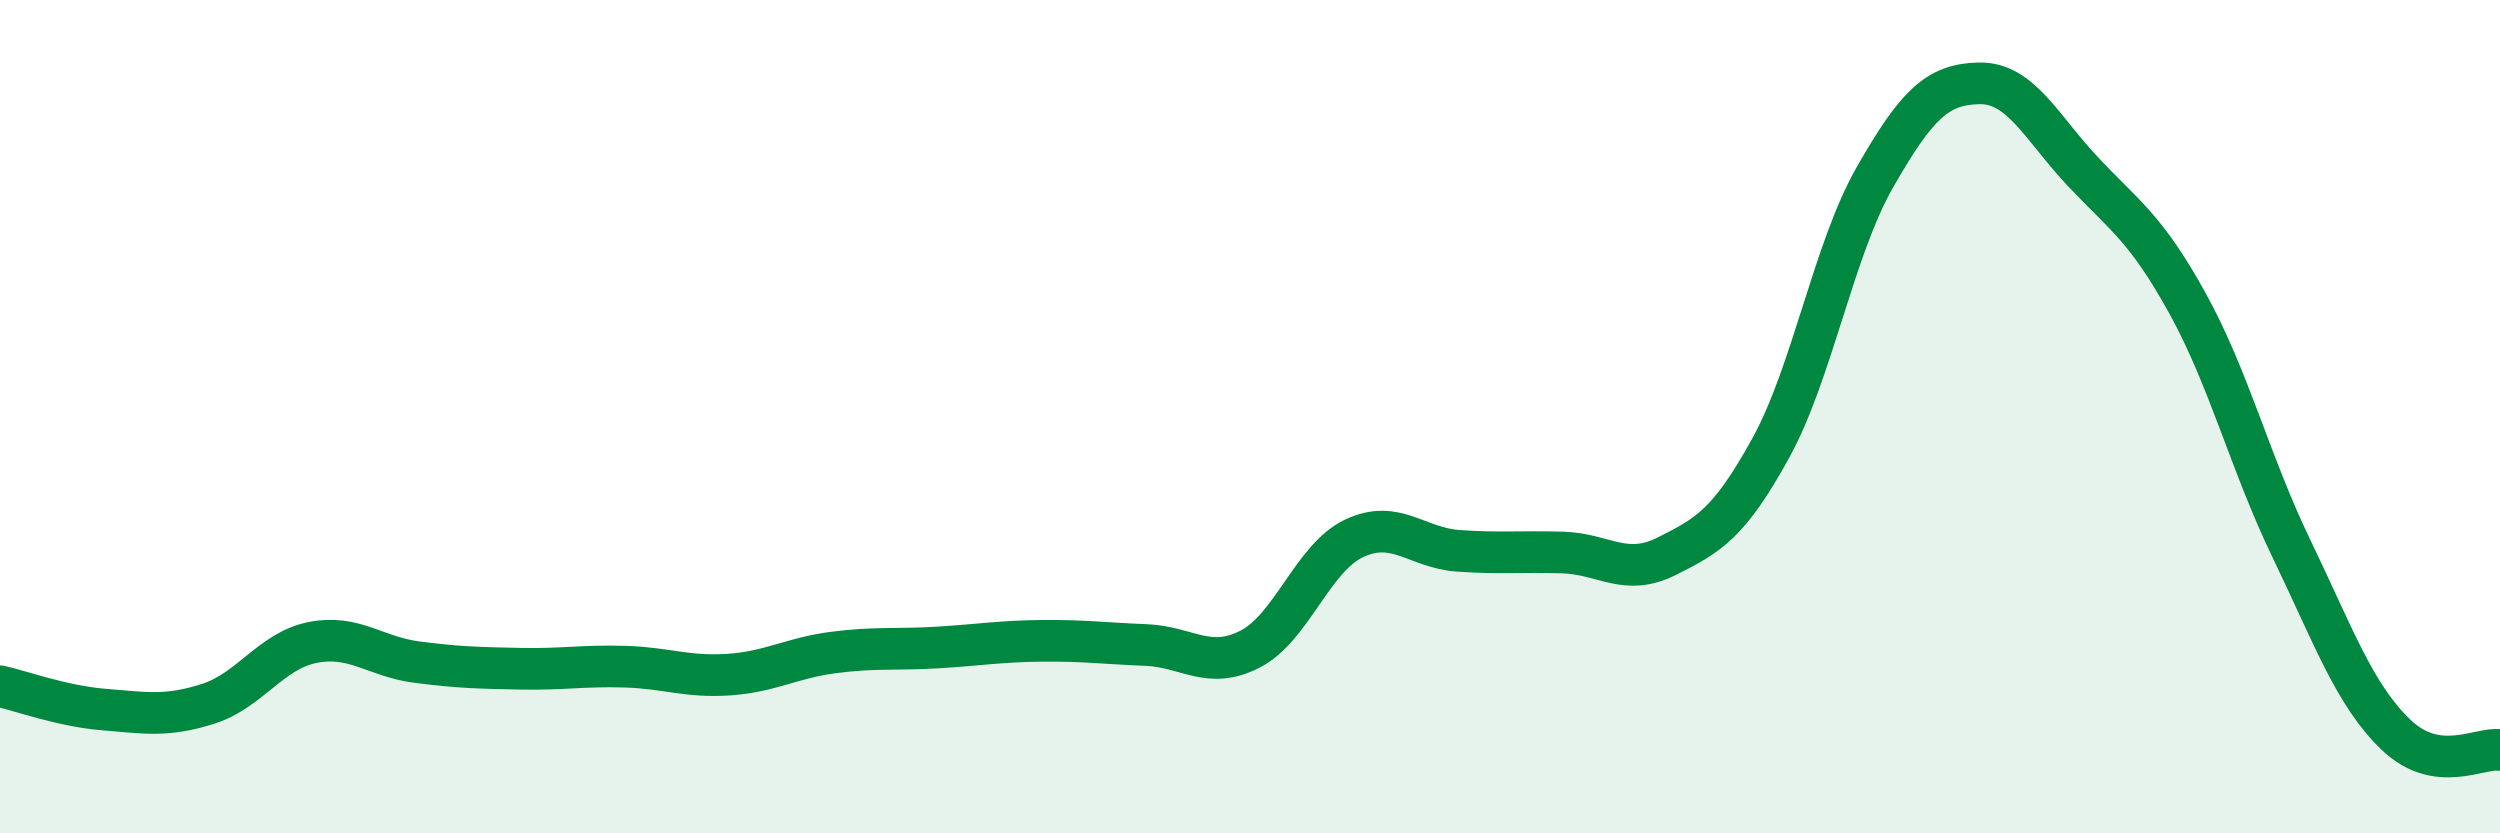
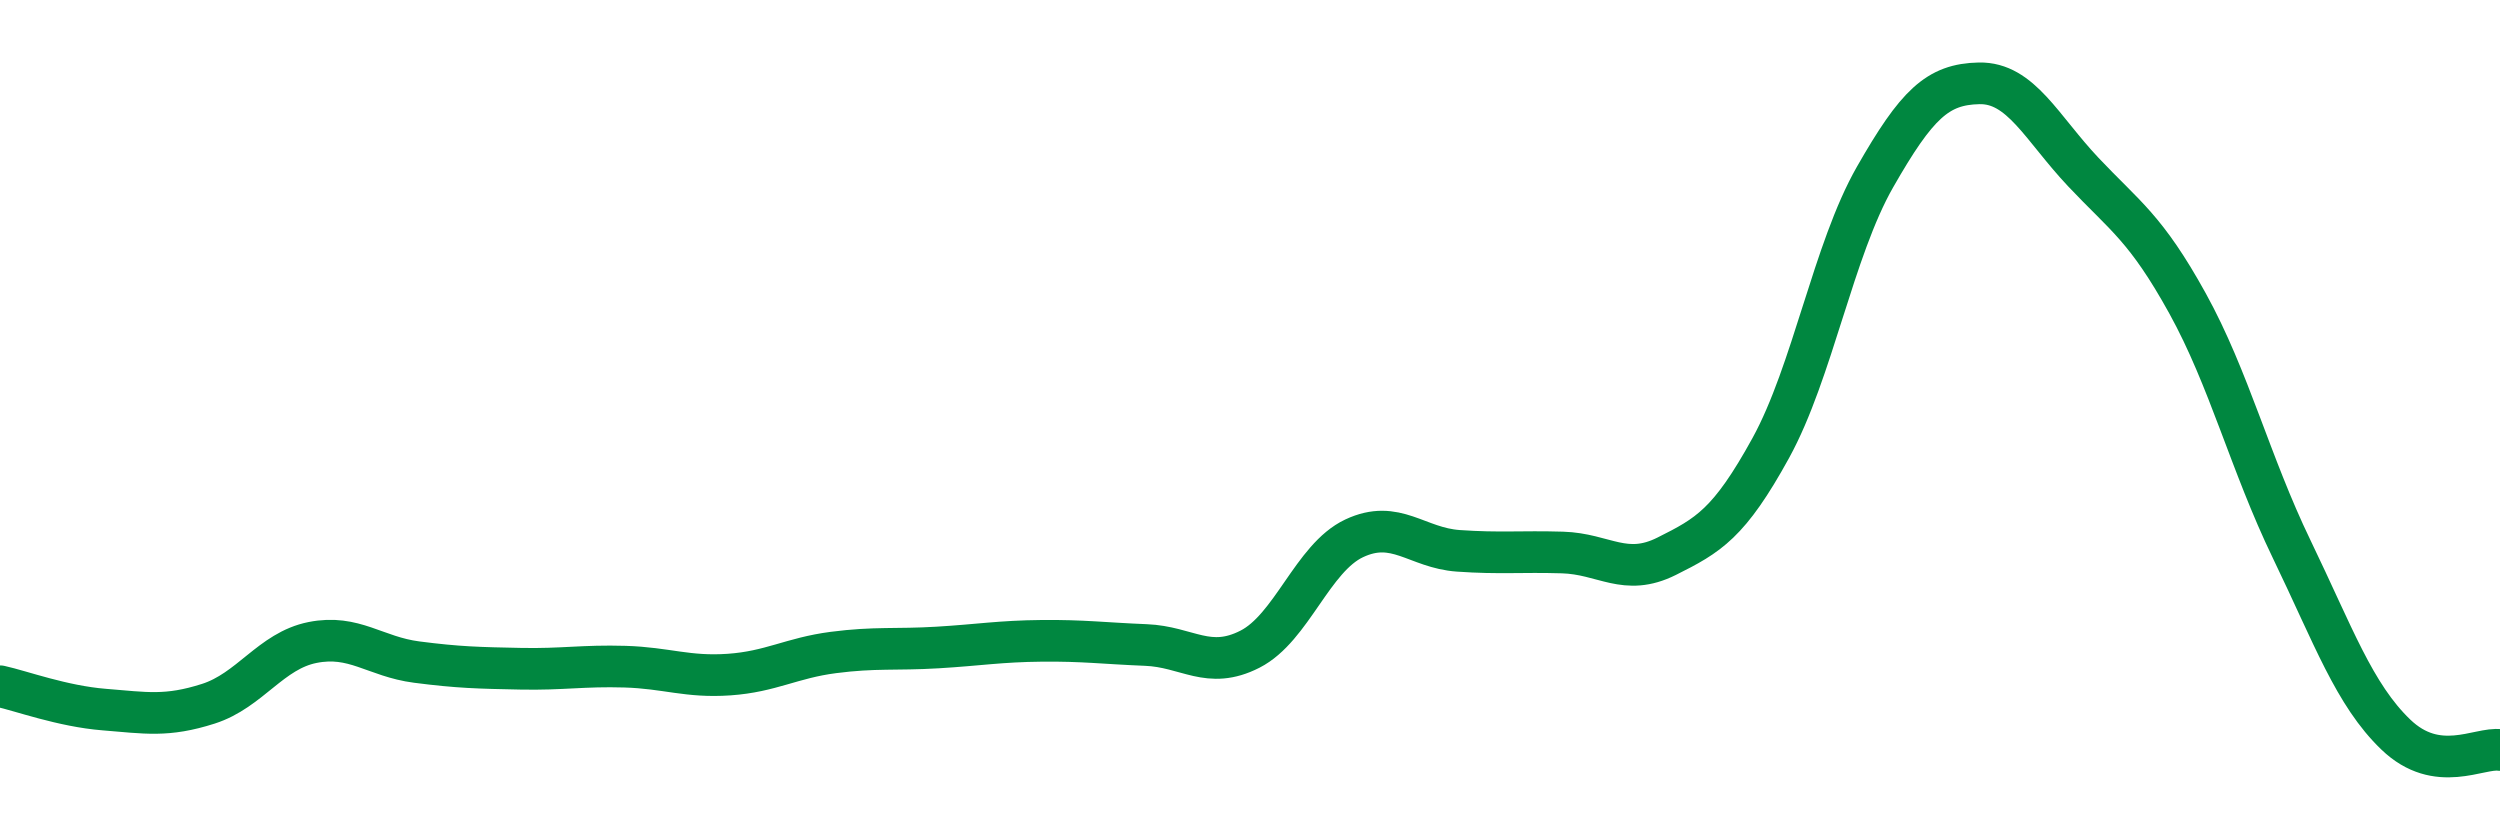
<svg xmlns="http://www.w3.org/2000/svg" width="60" height="20" viewBox="0 0 60 20">
-   <path d="M 0,16.47 C 0.5,16.58 1.5,16.95 2.5,17.03 C 3.5,17.11 4,17.21 5,16.89 C 6,16.57 6.5,15.62 7.5,15.42 C 8.5,15.22 9,15.76 10,15.89 C 11,16.02 11.5,16.03 12.5,16.05 C 13.5,16.07 14,15.97 15,16 C 16,16.03 16.5,16.26 17.5,16.19 C 18.5,16.12 19,15.79 20,15.66 C 21,15.53 21.5,15.6 22.5,15.54 C 23.5,15.48 24,15.39 25,15.38 C 26,15.37 26.5,15.44 27.5,15.48 C 28.5,15.52 29,16.09 30,15.58 C 31,15.07 31.5,13.39 32.5,12.92 C 33.5,12.45 34,13.15 35,13.22 C 36,13.29 36.5,13.23 37.5,13.26 C 38.5,13.29 39,13.85 40,13.35 C 41,12.85 41.5,12.57 42.5,10.75 C 43.5,8.93 44,6 45,4.25 C 46,2.5 46.5,2.02 47.5,2 C 48.5,1.98 49,3.07 50,4.13 C 51,5.19 51.5,5.47 52.5,7.28 C 53.5,9.09 54,11.11 55,13.18 C 56,15.25 56.5,16.67 57.5,17.63 C 58.5,18.59 59.5,17.93 60,18L60 20L0 20Z" fill="#008740" opacity="0.1" stroke-linecap="round" stroke-linejoin="round" />
  <path d="M 0,16.47 C 0.5,16.58 1.5,16.95 2.5,17.03 C 3.5,17.11 4,17.21 5,16.89 C 6,16.57 6.5,15.62 7.5,15.42 C 8.5,15.22 9,15.76 10,15.89 C 11,16.02 11.5,16.03 12.5,16.05 C 13.5,16.07 14,15.97 15,16 C 16,16.03 16.5,16.26 17.5,16.19 C 18.5,16.12 19,15.79 20,15.66 C 21,15.53 21.5,15.6 22.5,15.54 C 23.5,15.48 24,15.39 25,15.38 C 26,15.37 26.5,15.44 27.5,15.48 C 28.5,15.52 29,16.09 30,15.58 C 31,15.07 31.5,13.39 32.5,12.92 C 33.5,12.45 34,13.15 35,13.22 C 36,13.29 36.5,13.23 37.5,13.26 C 38.5,13.29 39,13.85 40,13.35 C 41,12.85 41.5,12.57 42.5,10.75 C 43.5,8.93 44,6 45,4.25 C 46,2.5 46.5,2.02 47.5,2 C 48.5,1.98 49,3.07 50,4.13 C 51,5.19 51.5,5.47 52.5,7.28 C 53.5,9.09 54,11.11 55,13.18 C 56,15.25 56.5,16.67 57.5,17.63 C 58.5,18.59 59.5,17.93 60,18" stroke="#008740" stroke-width="1" fill="none" stroke-linecap="round" stroke-linejoin="round" />
</svg>